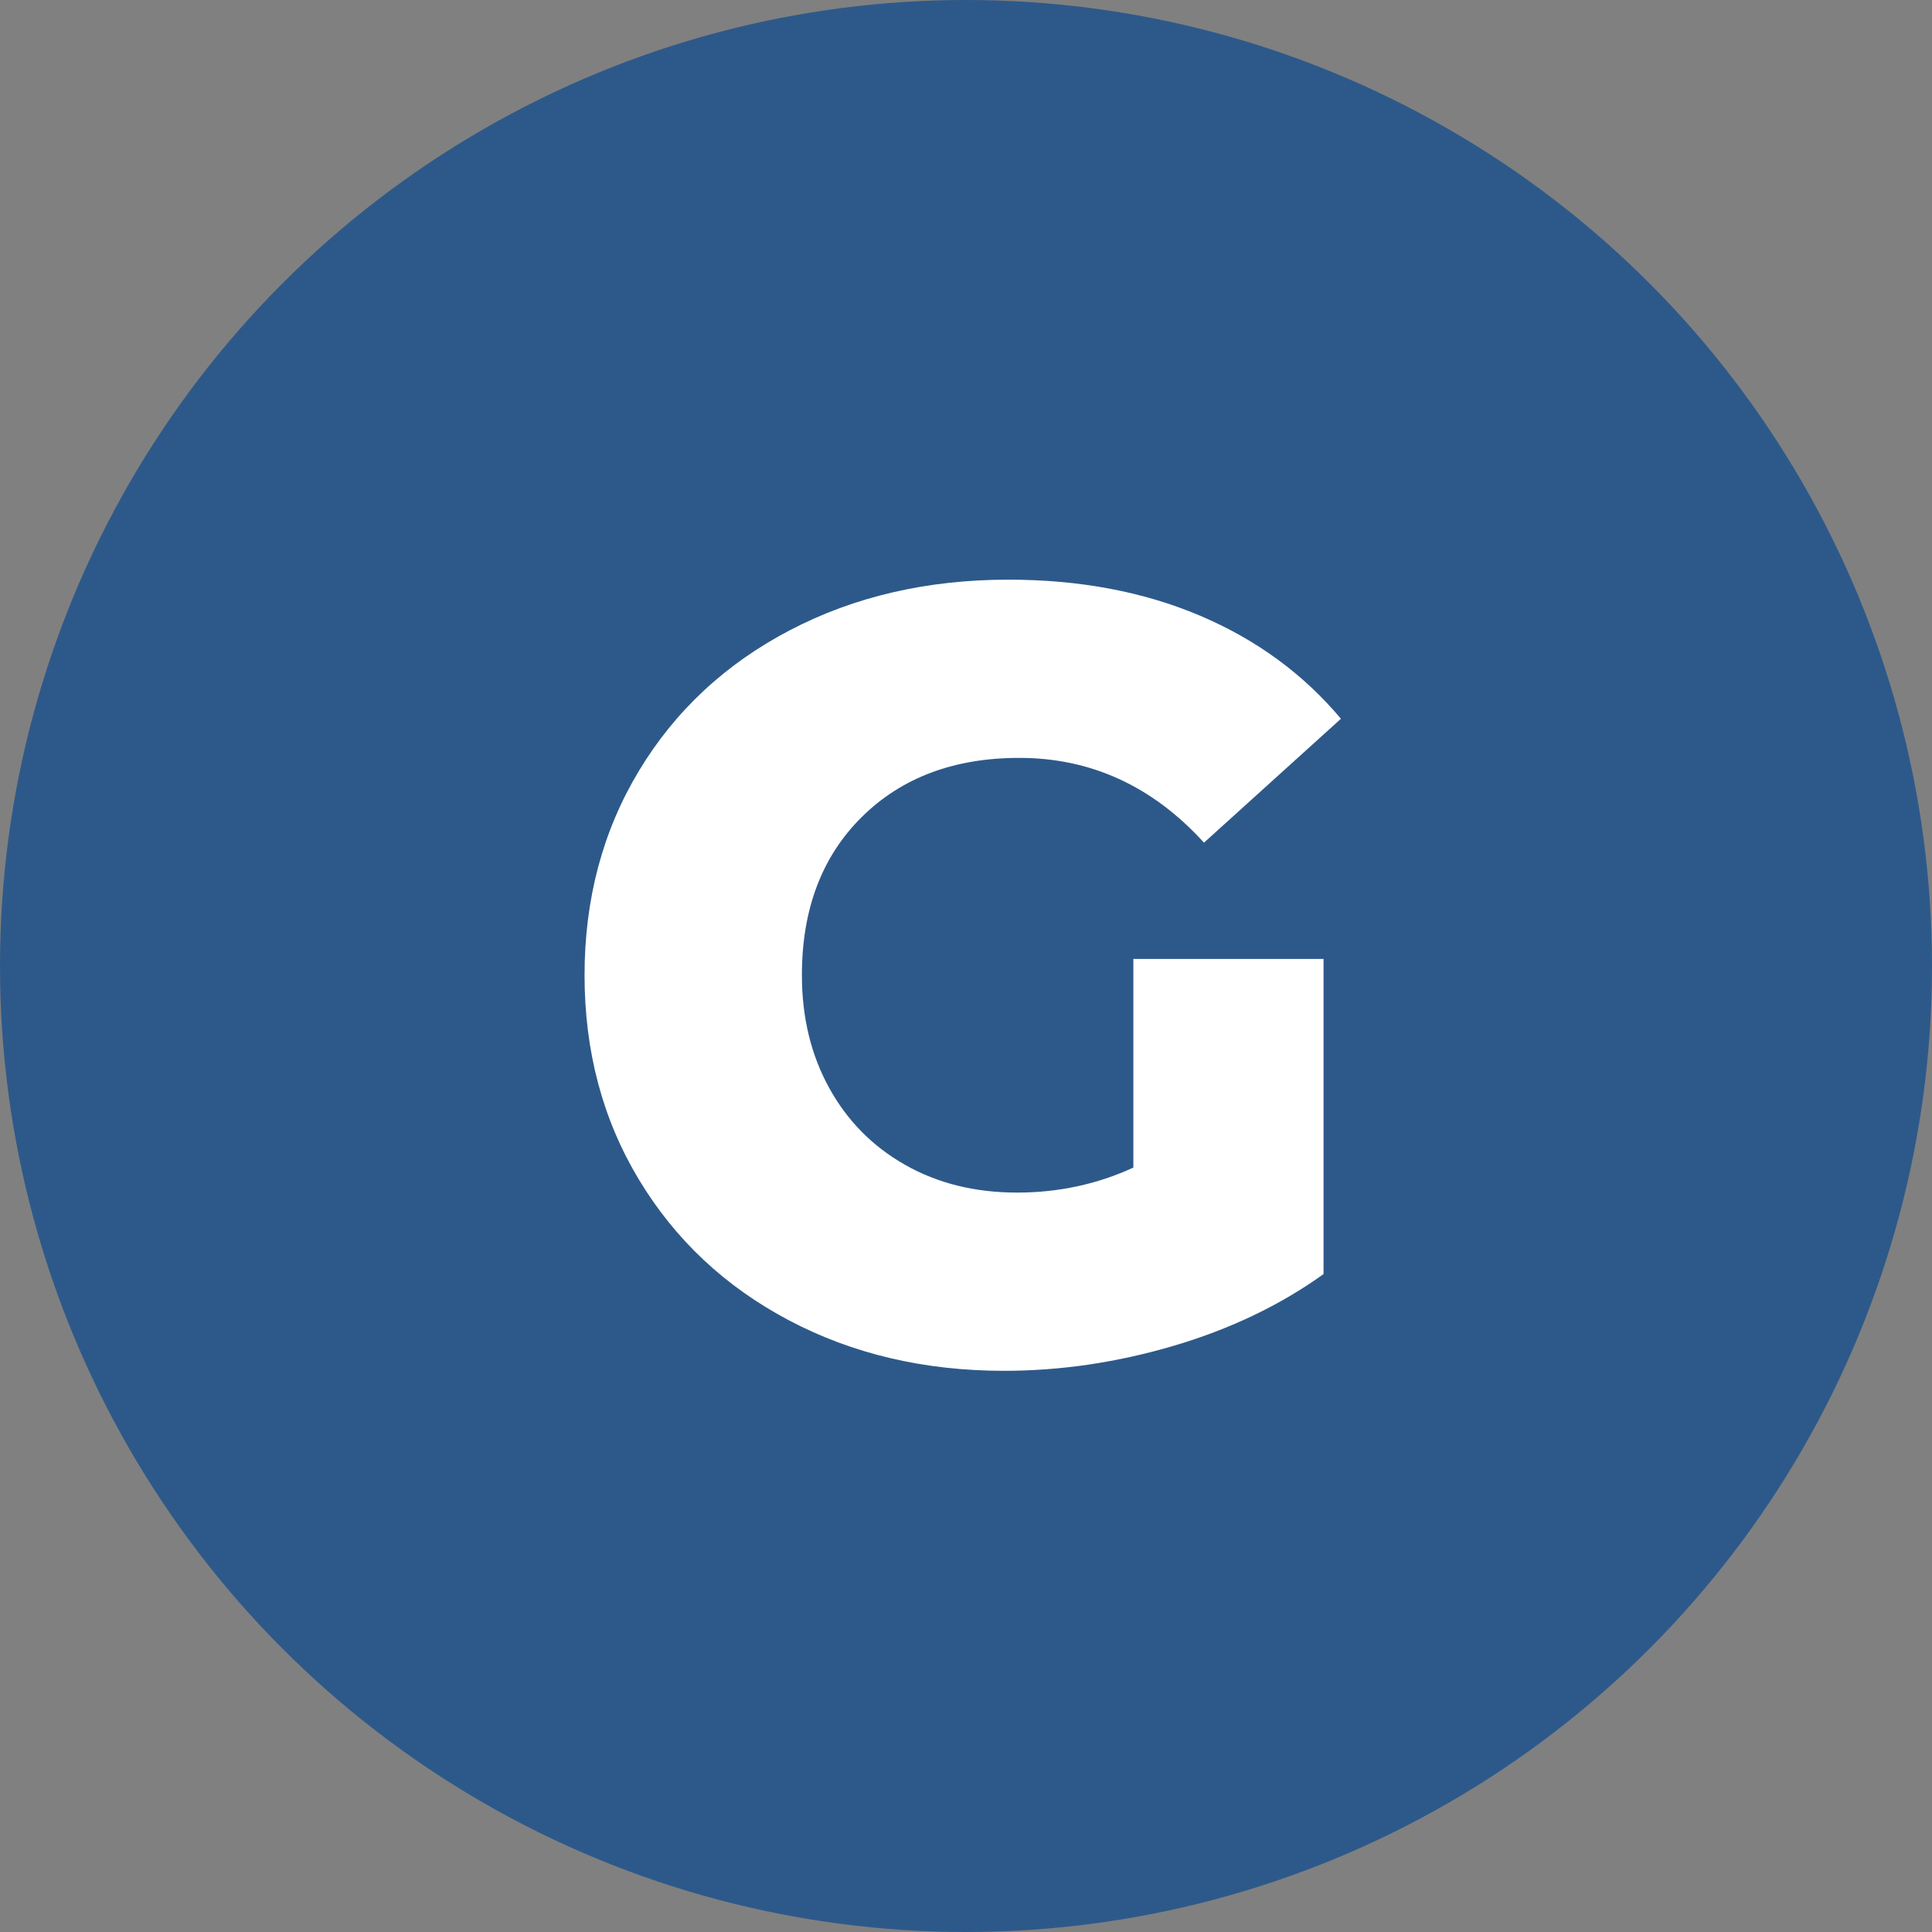
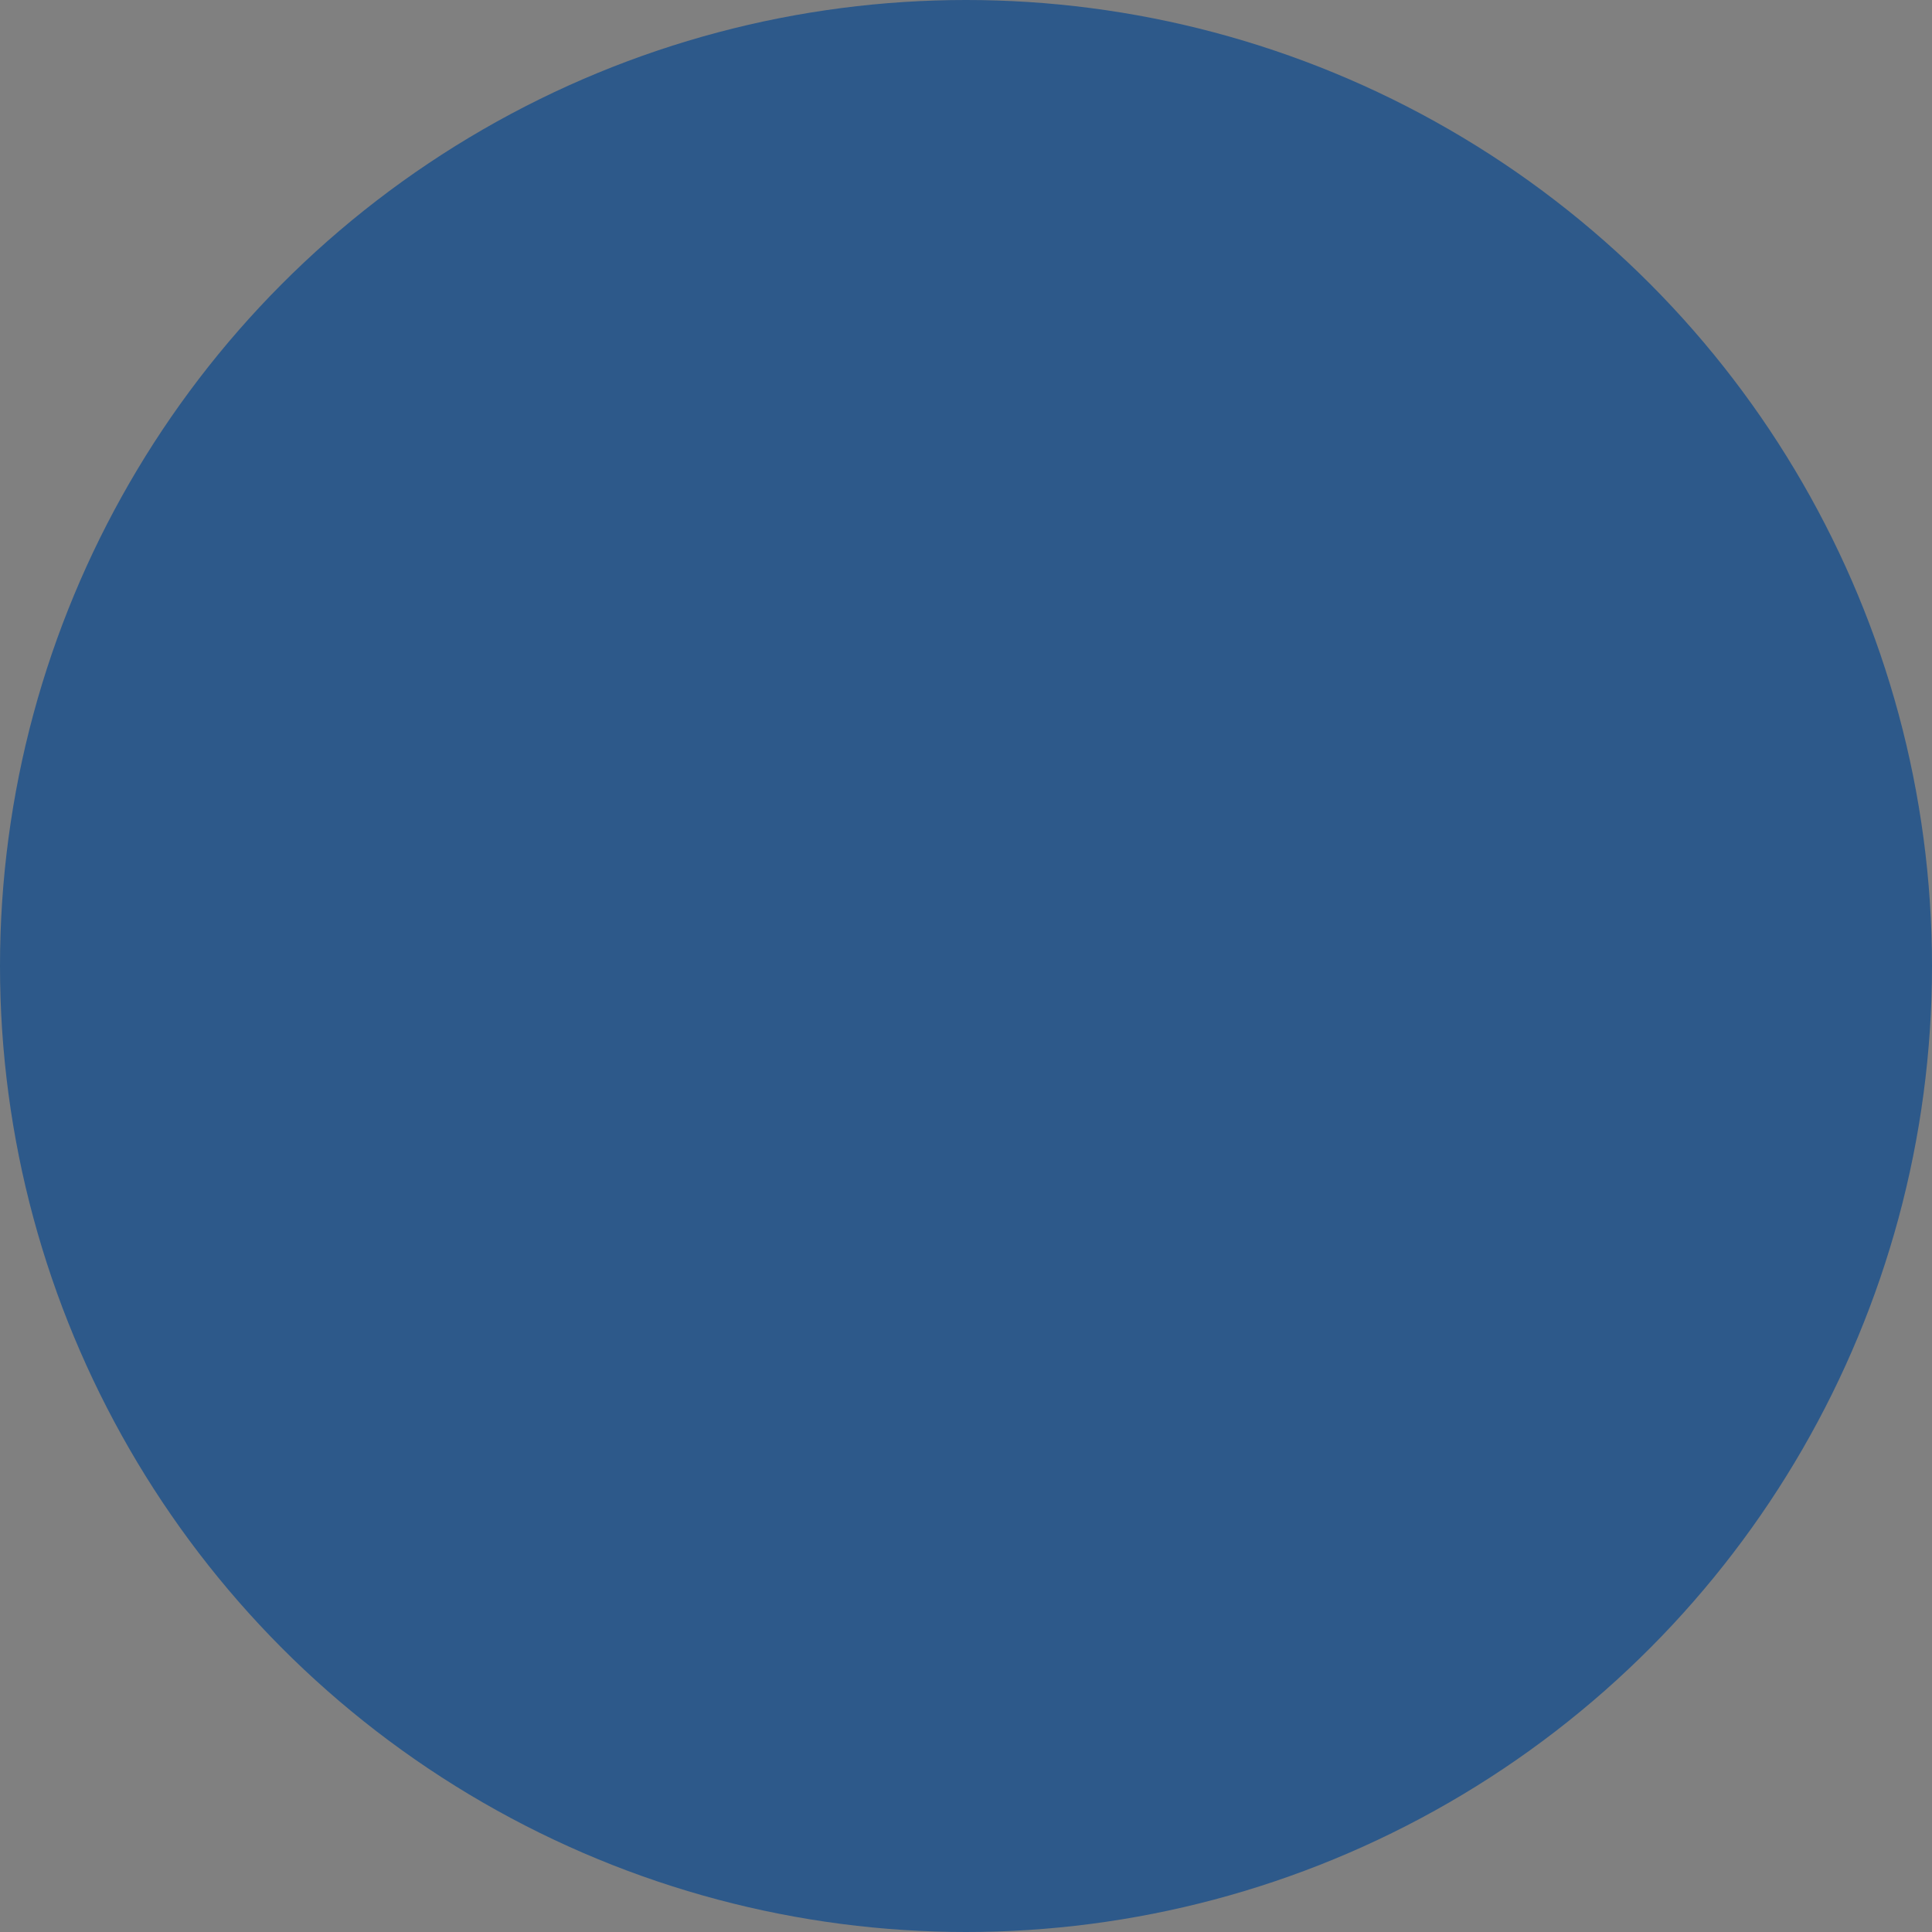
<svg xmlns="http://www.w3.org/2000/svg" viewBox="0 0 320 320">
  <rect x="0" y="0" width="320" height="320" fill="#808080" stroke="none" />
  <circle fill="#2d598a" cx="160" cy="160" r="160" />
-   <path fill="white" d="M187.72 193.39L187.72 158.83L219.22 158.83L219.22 211.03L219.22 211.03Q208.42 218.77 194.38 222.91L194.38 222.91L194.38 222.91Q180.34 227.05 166.30 227.05L166.30 227.05L166.30 227.05Q146.50 227.05 130.66 218.68L130.66 218.68L130.66 218.68Q114.82 210.31 105.82 195.37L105.82 195.37L105.82 195.37Q96.82 180.43 96.82 161.53L96.82 161.53L96.82 161.53Q96.82 142.63 105.82 127.69L105.82 127.69L105.82 127.69Q114.82 112.75 130.84 104.38L130.84 104.38L130.84 104.38Q146.86 96.01 167.02 96.01L167.02 96.01L167.02 96.01Q184.66 96.01 198.70 101.95L198.70 101.95L198.70 101.95Q212.74 107.89 222.10 119.05L222.10 119.05L199.42 139.57L199.42 139.57Q186.64 125.53 168.82 125.53L168.82 125.53L168.82 125.53Q152.62 125.53 142.72 135.34L142.72 135.34L142.72 135.34Q132.82 145.15 132.82 161.53L132.82 161.53L132.82 161.53Q132.82 171.97 137.32 180.16L137.32 180.16L137.32 180.16Q141.82 188.35 149.92 192.94L149.92 192.94L149.92 192.94Q158.02 197.53 168.46 197.53L168.46 197.53L168.46 197.53Q178.72 197.53 187.72 193.39L187.72 193.39Z" />
</svg>